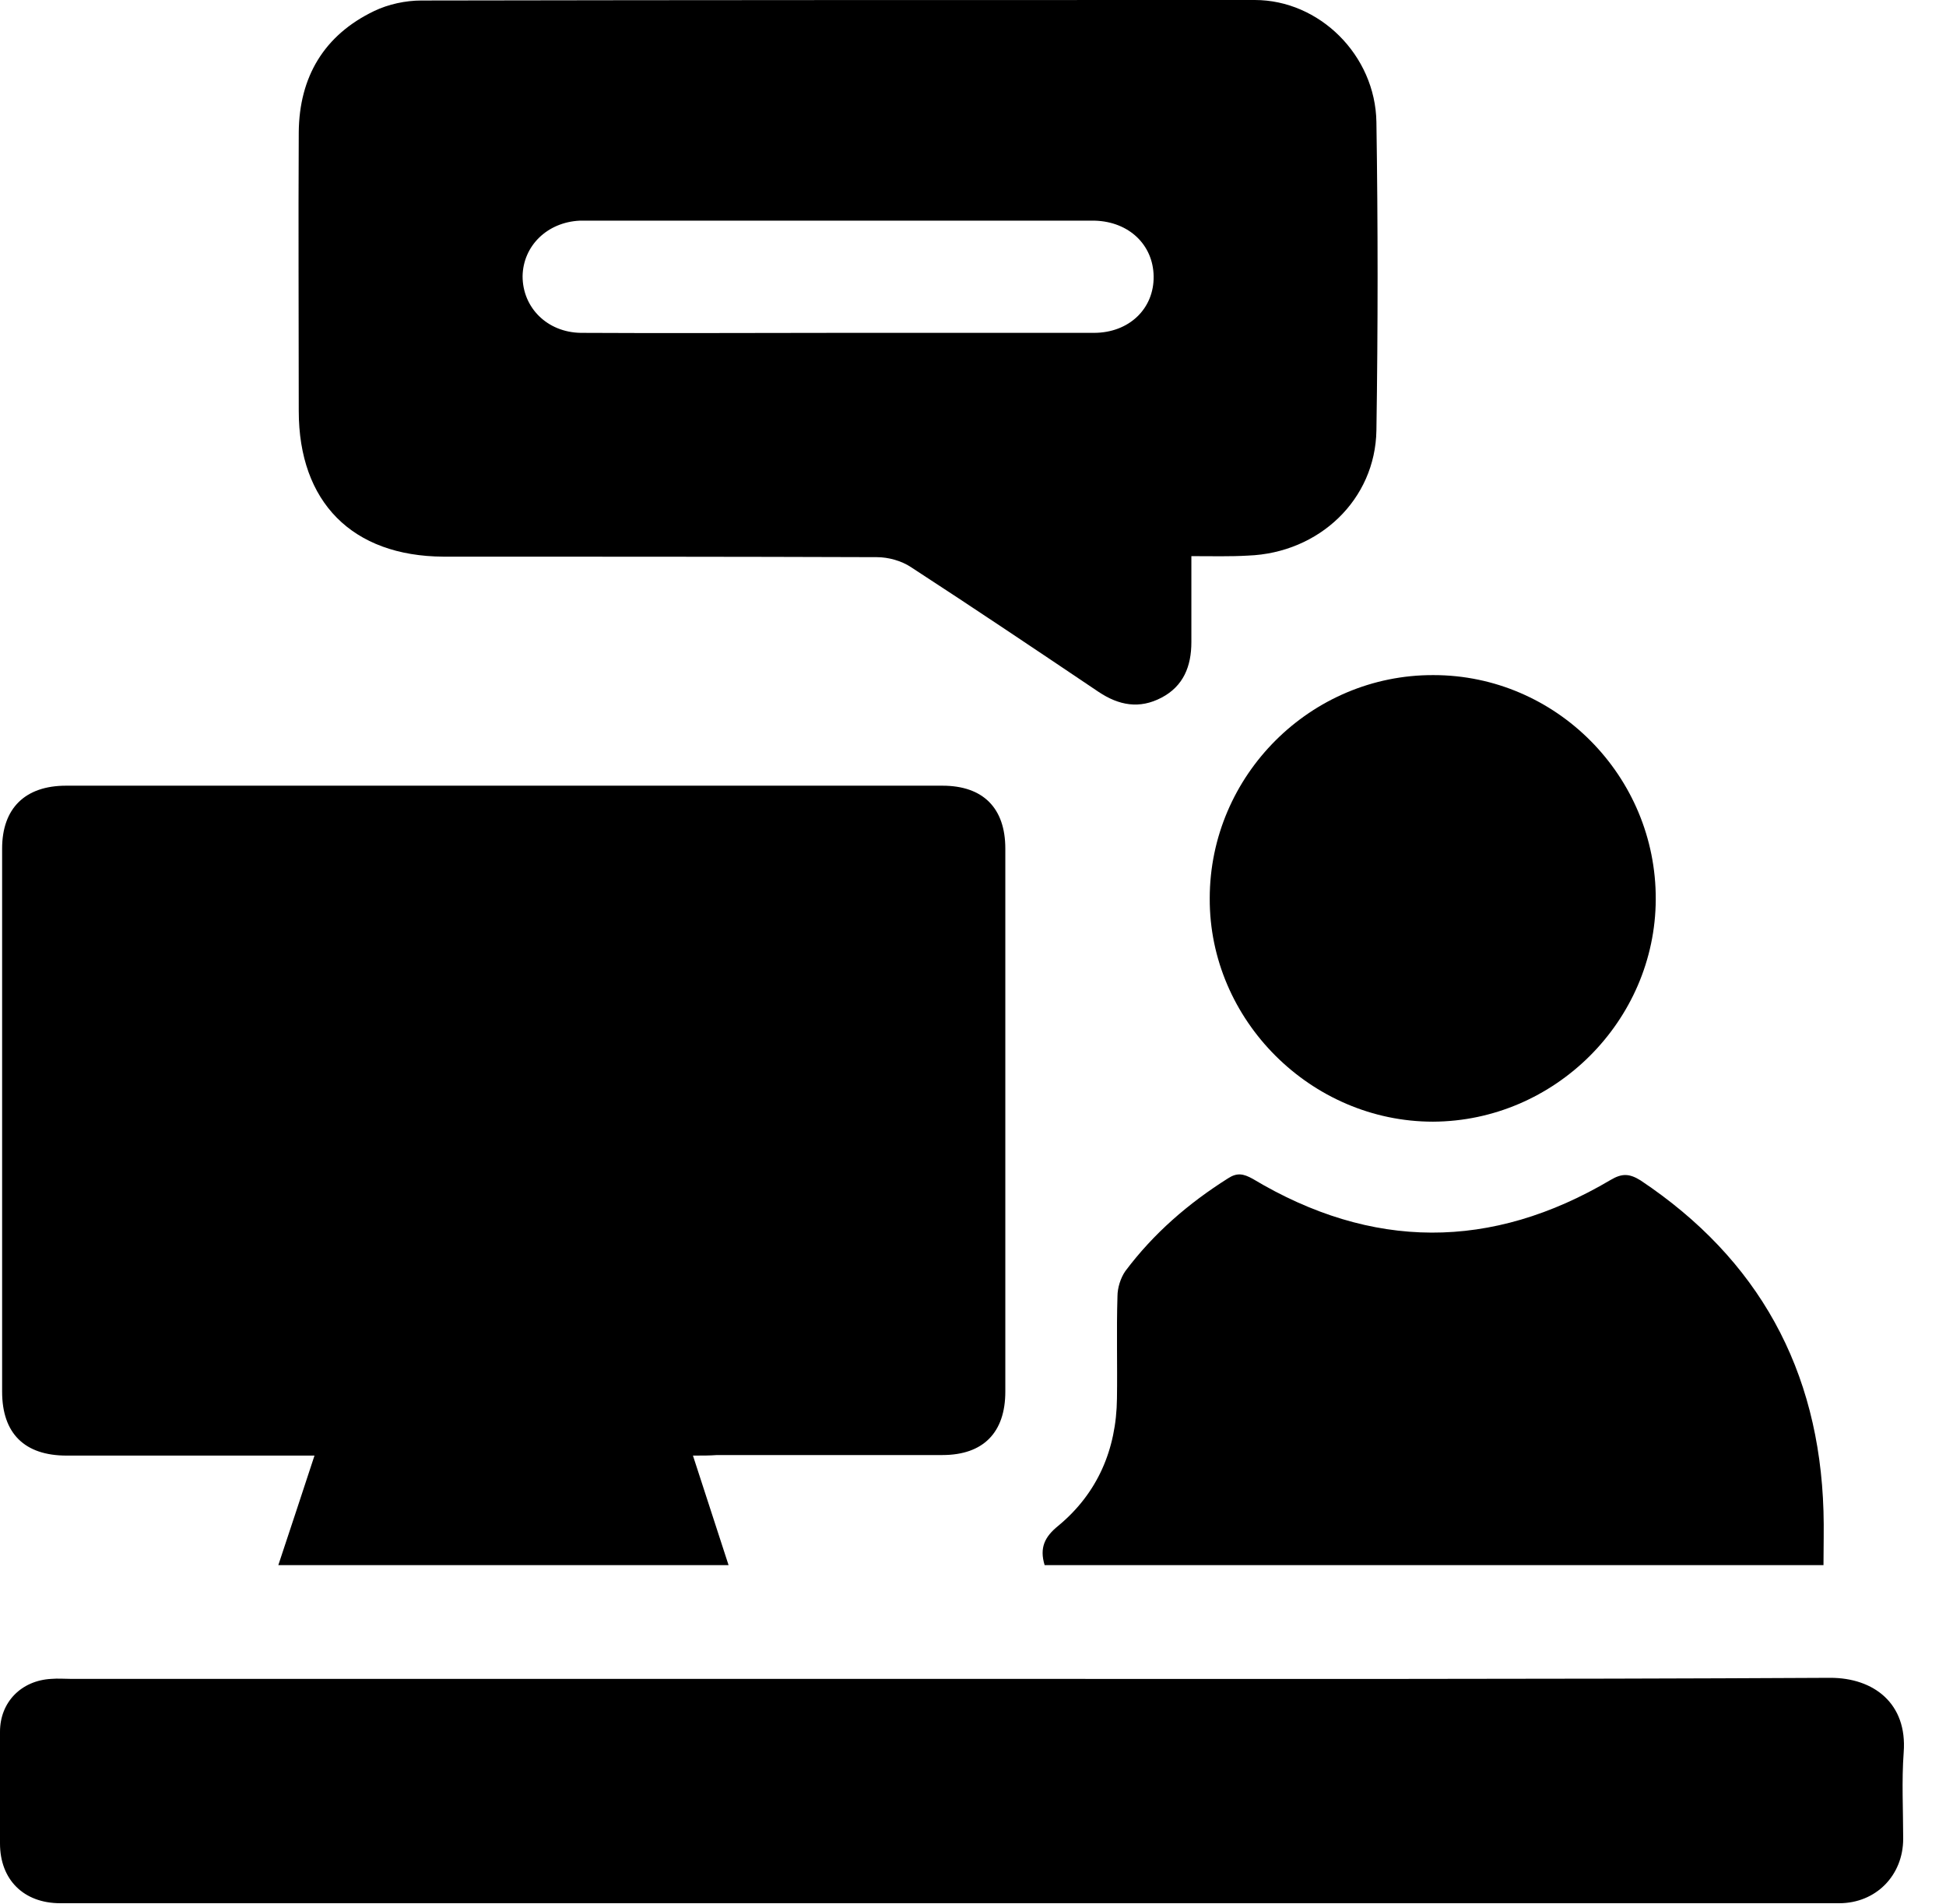
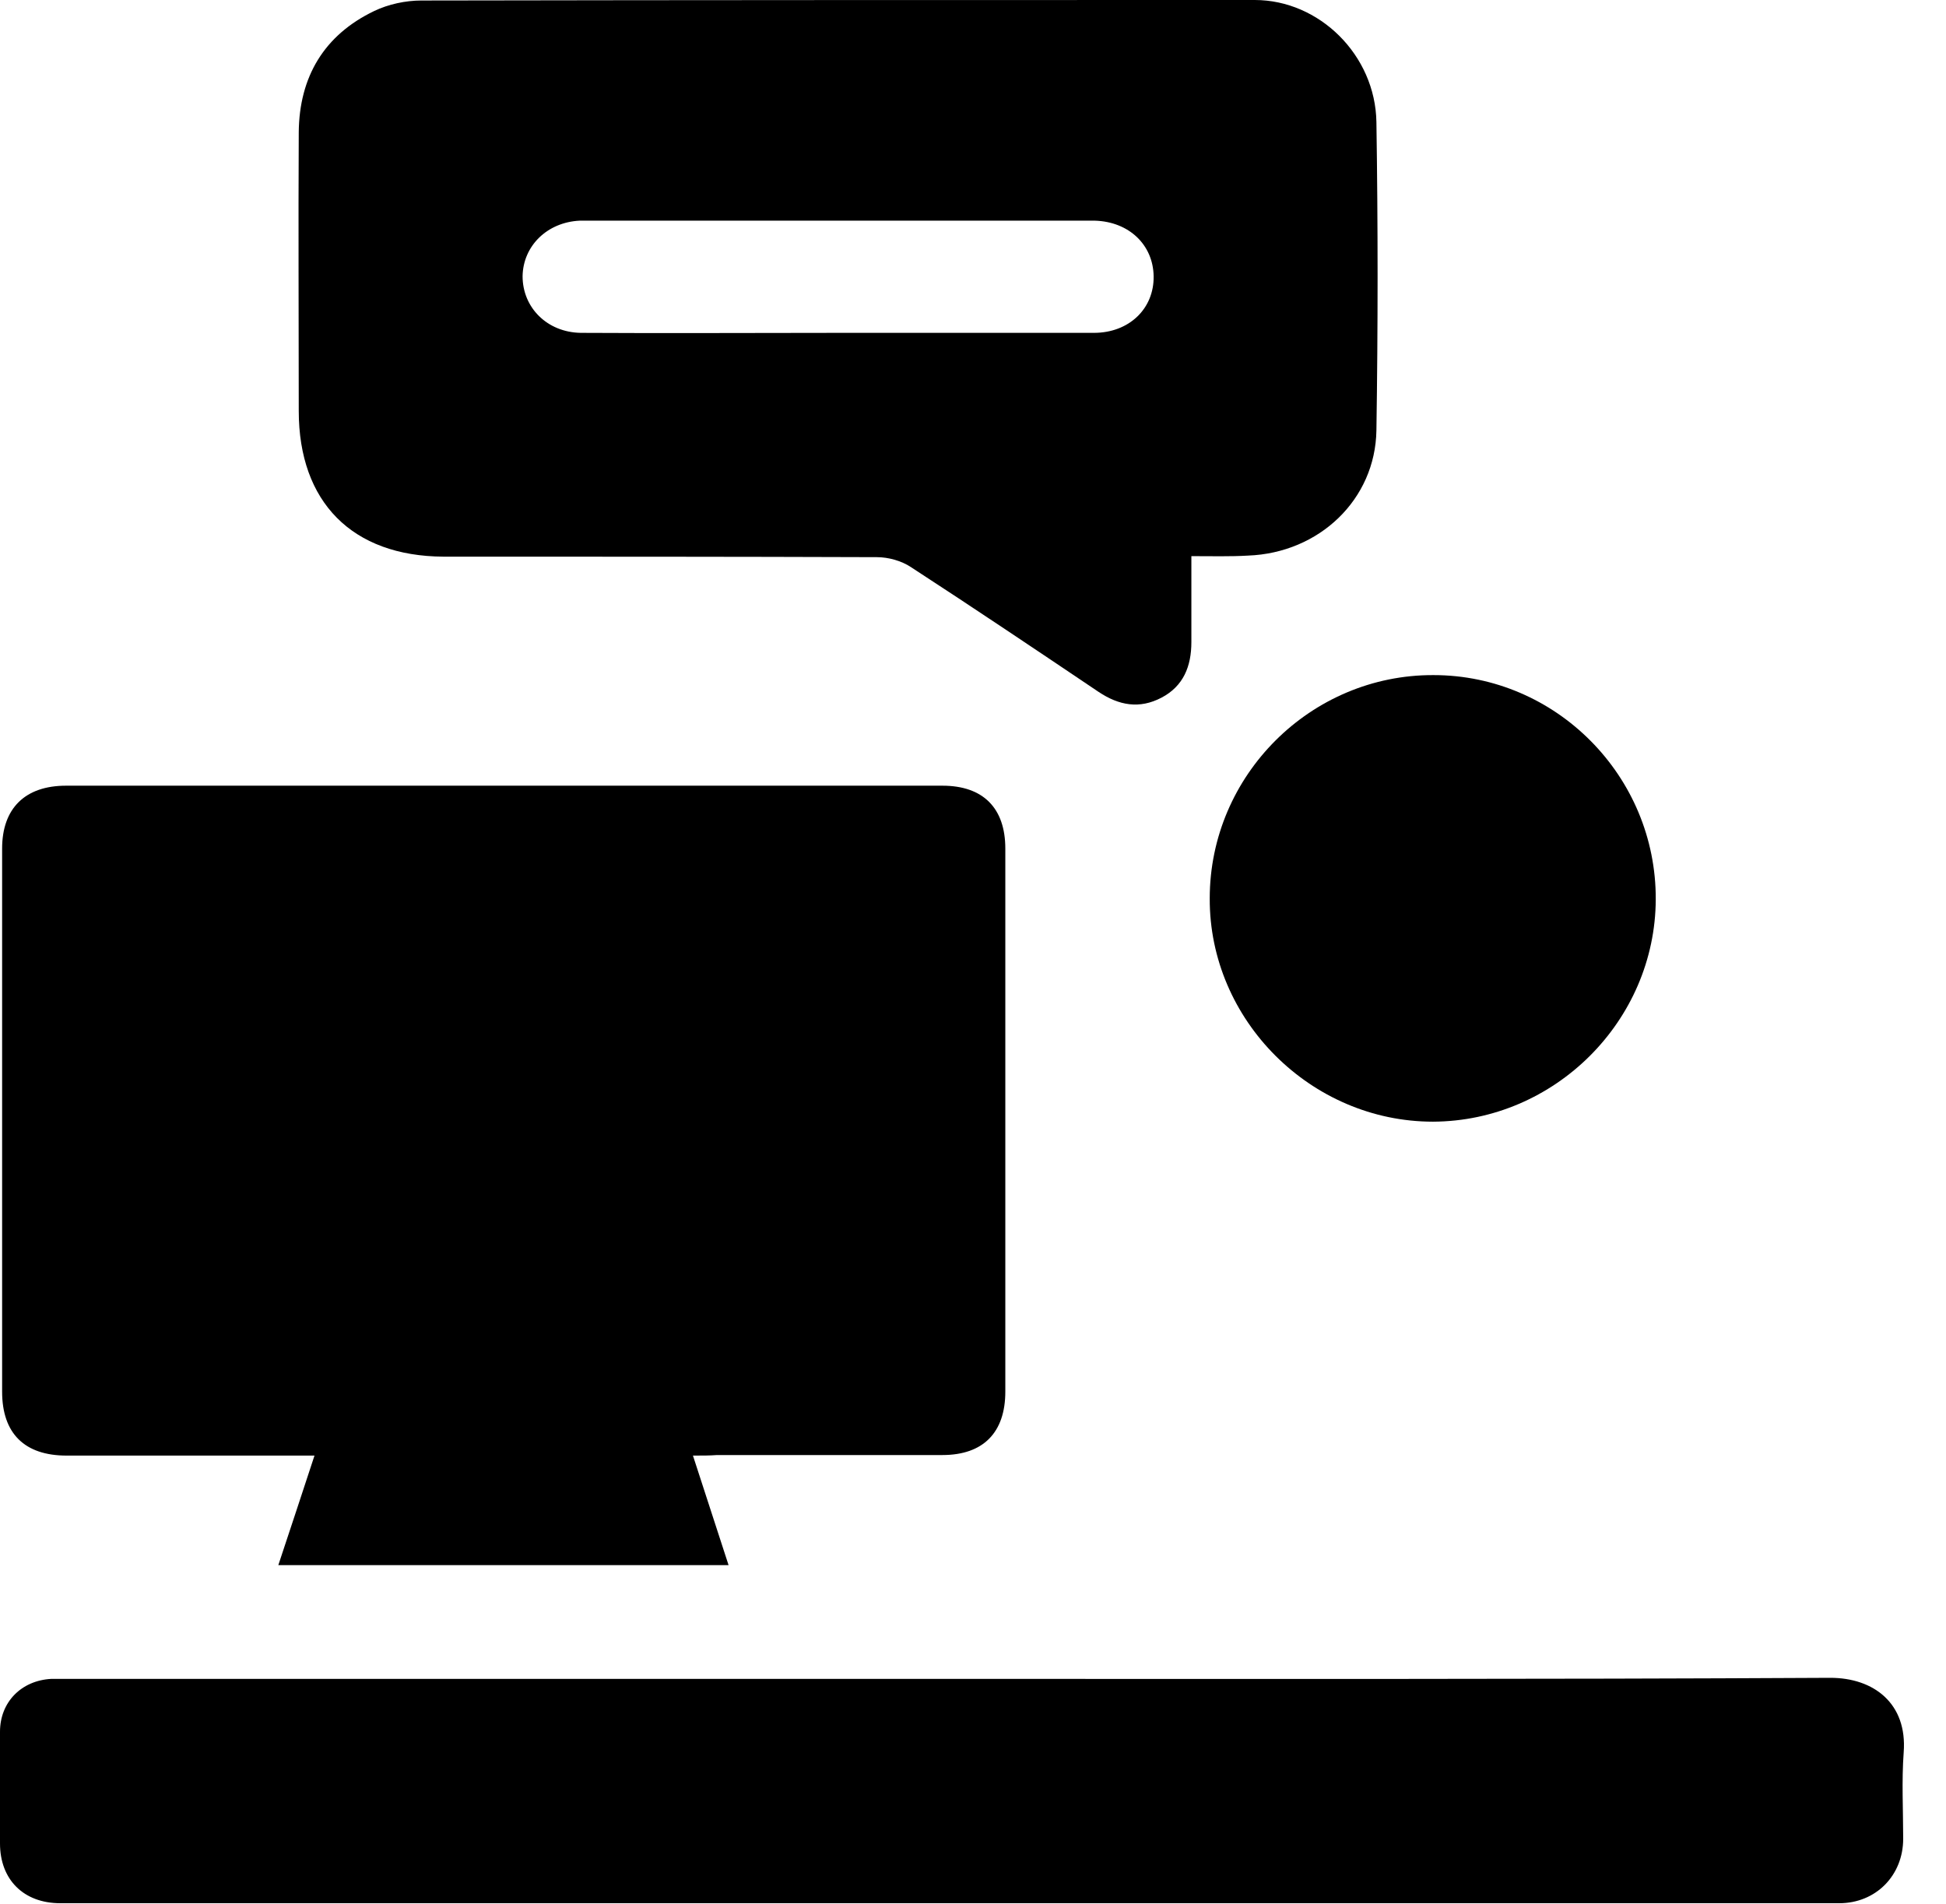
<svg xmlns="http://www.w3.org/2000/svg" width="46" height="45" viewBox="0 0 46 45" fill="none">
  <path d="M16.38 34.407C16.665 35.286 16.937 36.116 17.222 36.996C13.666 36.996 10.16 36.996 6.579 36.996C6.864 36.141 7.137 35.311 7.434 34.407C7.236 34.407 7.062 34.407 6.901 34.407C5.13 34.407 3.346 34.407 1.574 34.407C0.583 34.407 0.05 33.886 0.05 32.895C0.05 28.62 0.05 24.334 0.05 20.059C0.05 19.105 0.595 18.572 1.561 18.572C8.463 18.572 15.376 18.572 22.277 18.572C23.244 18.572 23.764 19.105 23.764 20.059C23.764 24.334 23.764 28.62 23.764 32.895C23.764 33.861 23.244 34.394 22.277 34.394C20.506 34.394 18.721 34.394 16.95 34.394C16.776 34.407 16.615 34.407 16.38 34.407Z" fill="black" />
  <path d="M28.162 13.146C28.162 13.877 28.162 14.521 28.162 15.178C28.162 15.748 27.976 16.218 27.456 16.491C26.936 16.764 26.452 16.677 25.969 16.355C24.495 15.363 23.02 14.372 21.534 13.406C21.311 13.257 21.001 13.17 20.728 13.17C17.309 13.158 13.901 13.158 10.482 13.158C8.326 13.146 7.062 11.87 7.062 9.714C7.062 7.521 7.05 5.328 7.062 3.122C7.075 1.821 7.657 0.83 8.846 0.26C9.181 0.099 9.59 0.012 9.961 0.012C16.528 0 23.095 0 29.661 0C31.185 0 32.511 1.301 32.536 2.887C32.573 5.315 32.573 7.744 32.536 10.172C32.511 11.807 31.185 13.071 29.5 13.133C29.079 13.158 28.658 13.146 28.162 13.146ZM19.836 7.868C21.843 7.868 23.85 7.868 25.858 7.868C26.688 7.868 27.282 7.298 27.27 6.529C27.258 5.786 26.688 5.241 25.882 5.216C25.796 5.216 25.697 5.216 25.61 5.216C21.744 5.216 17.878 5.216 14.025 5.216C13.914 5.216 13.815 5.216 13.703 5.216C12.935 5.253 12.365 5.811 12.353 6.529C12.353 7.273 12.935 7.855 13.728 7.868C15.76 7.88 17.792 7.868 19.836 7.868Z" fill="black" />
-   <path d="M22.5 39.685C29.426 39.685 36.34 39.697 43.265 39.66C44.294 39.66 45.087 40.267 45 41.419C44.95 42.101 44.988 42.782 44.988 43.464C44.988 44.331 44.343 44.988 43.476 44.988C29.463 44.988 15.45 44.988 1.425 44.988C0.558 44.988 0 44.43 0 43.575C0 42.696 0 41.816 0 40.936C0 40.23 0.508 39.722 1.214 39.685C1.363 39.672 1.524 39.685 1.673 39.685C8.623 39.685 15.562 39.685 22.5 39.685Z" fill="black" />
-   <path d="M24.693 36.996C24.569 36.587 24.693 36.327 25.015 36.067C25.944 35.299 26.39 34.258 26.403 33.056C26.415 32.251 26.39 31.446 26.415 30.64C26.415 30.442 26.489 30.207 26.601 30.046C27.27 29.154 28.088 28.447 29.029 27.853C29.24 27.716 29.389 27.741 29.612 27.865C32.424 29.55 35.249 29.562 38.074 27.89C38.346 27.729 38.52 27.741 38.78 27.902C41.568 29.761 43.005 32.375 43.104 35.72C43.117 36.129 43.104 36.55 43.104 36.996C36.934 36.996 30.813 36.996 24.693 36.996Z" fill="black" />
+   <path d="M22.5 39.685C29.426 39.685 36.34 39.697 43.265 39.66C44.294 39.66 45.087 40.267 45 41.419C44.95 42.101 44.988 42.782 44.988 43.464C44.988 44.331 44.343 44.988 43.476 44.988C29.463 44.988 15.45 44.988 1.425 44.988C0.558 44.988 0 44.43 0 43.575C0 42.696 0 41.816 0 40.936C0 40.23 0.508 39.722 1.214 39.685C8.623 39.685 15.562 39.685 22.5 39.685Z" fill="black" />
  <path d="M33.886 15.958C36.785 15.958 39.152 18.349 39.139 21.261C39.127 24.135 36.748 26.502 33.874 26.514C30.987 26.514 28.583 24.111 28.596 21.236C28.596 18.325 30.987 15.946 33.886 15.958Z" fill="black" />
</svg>